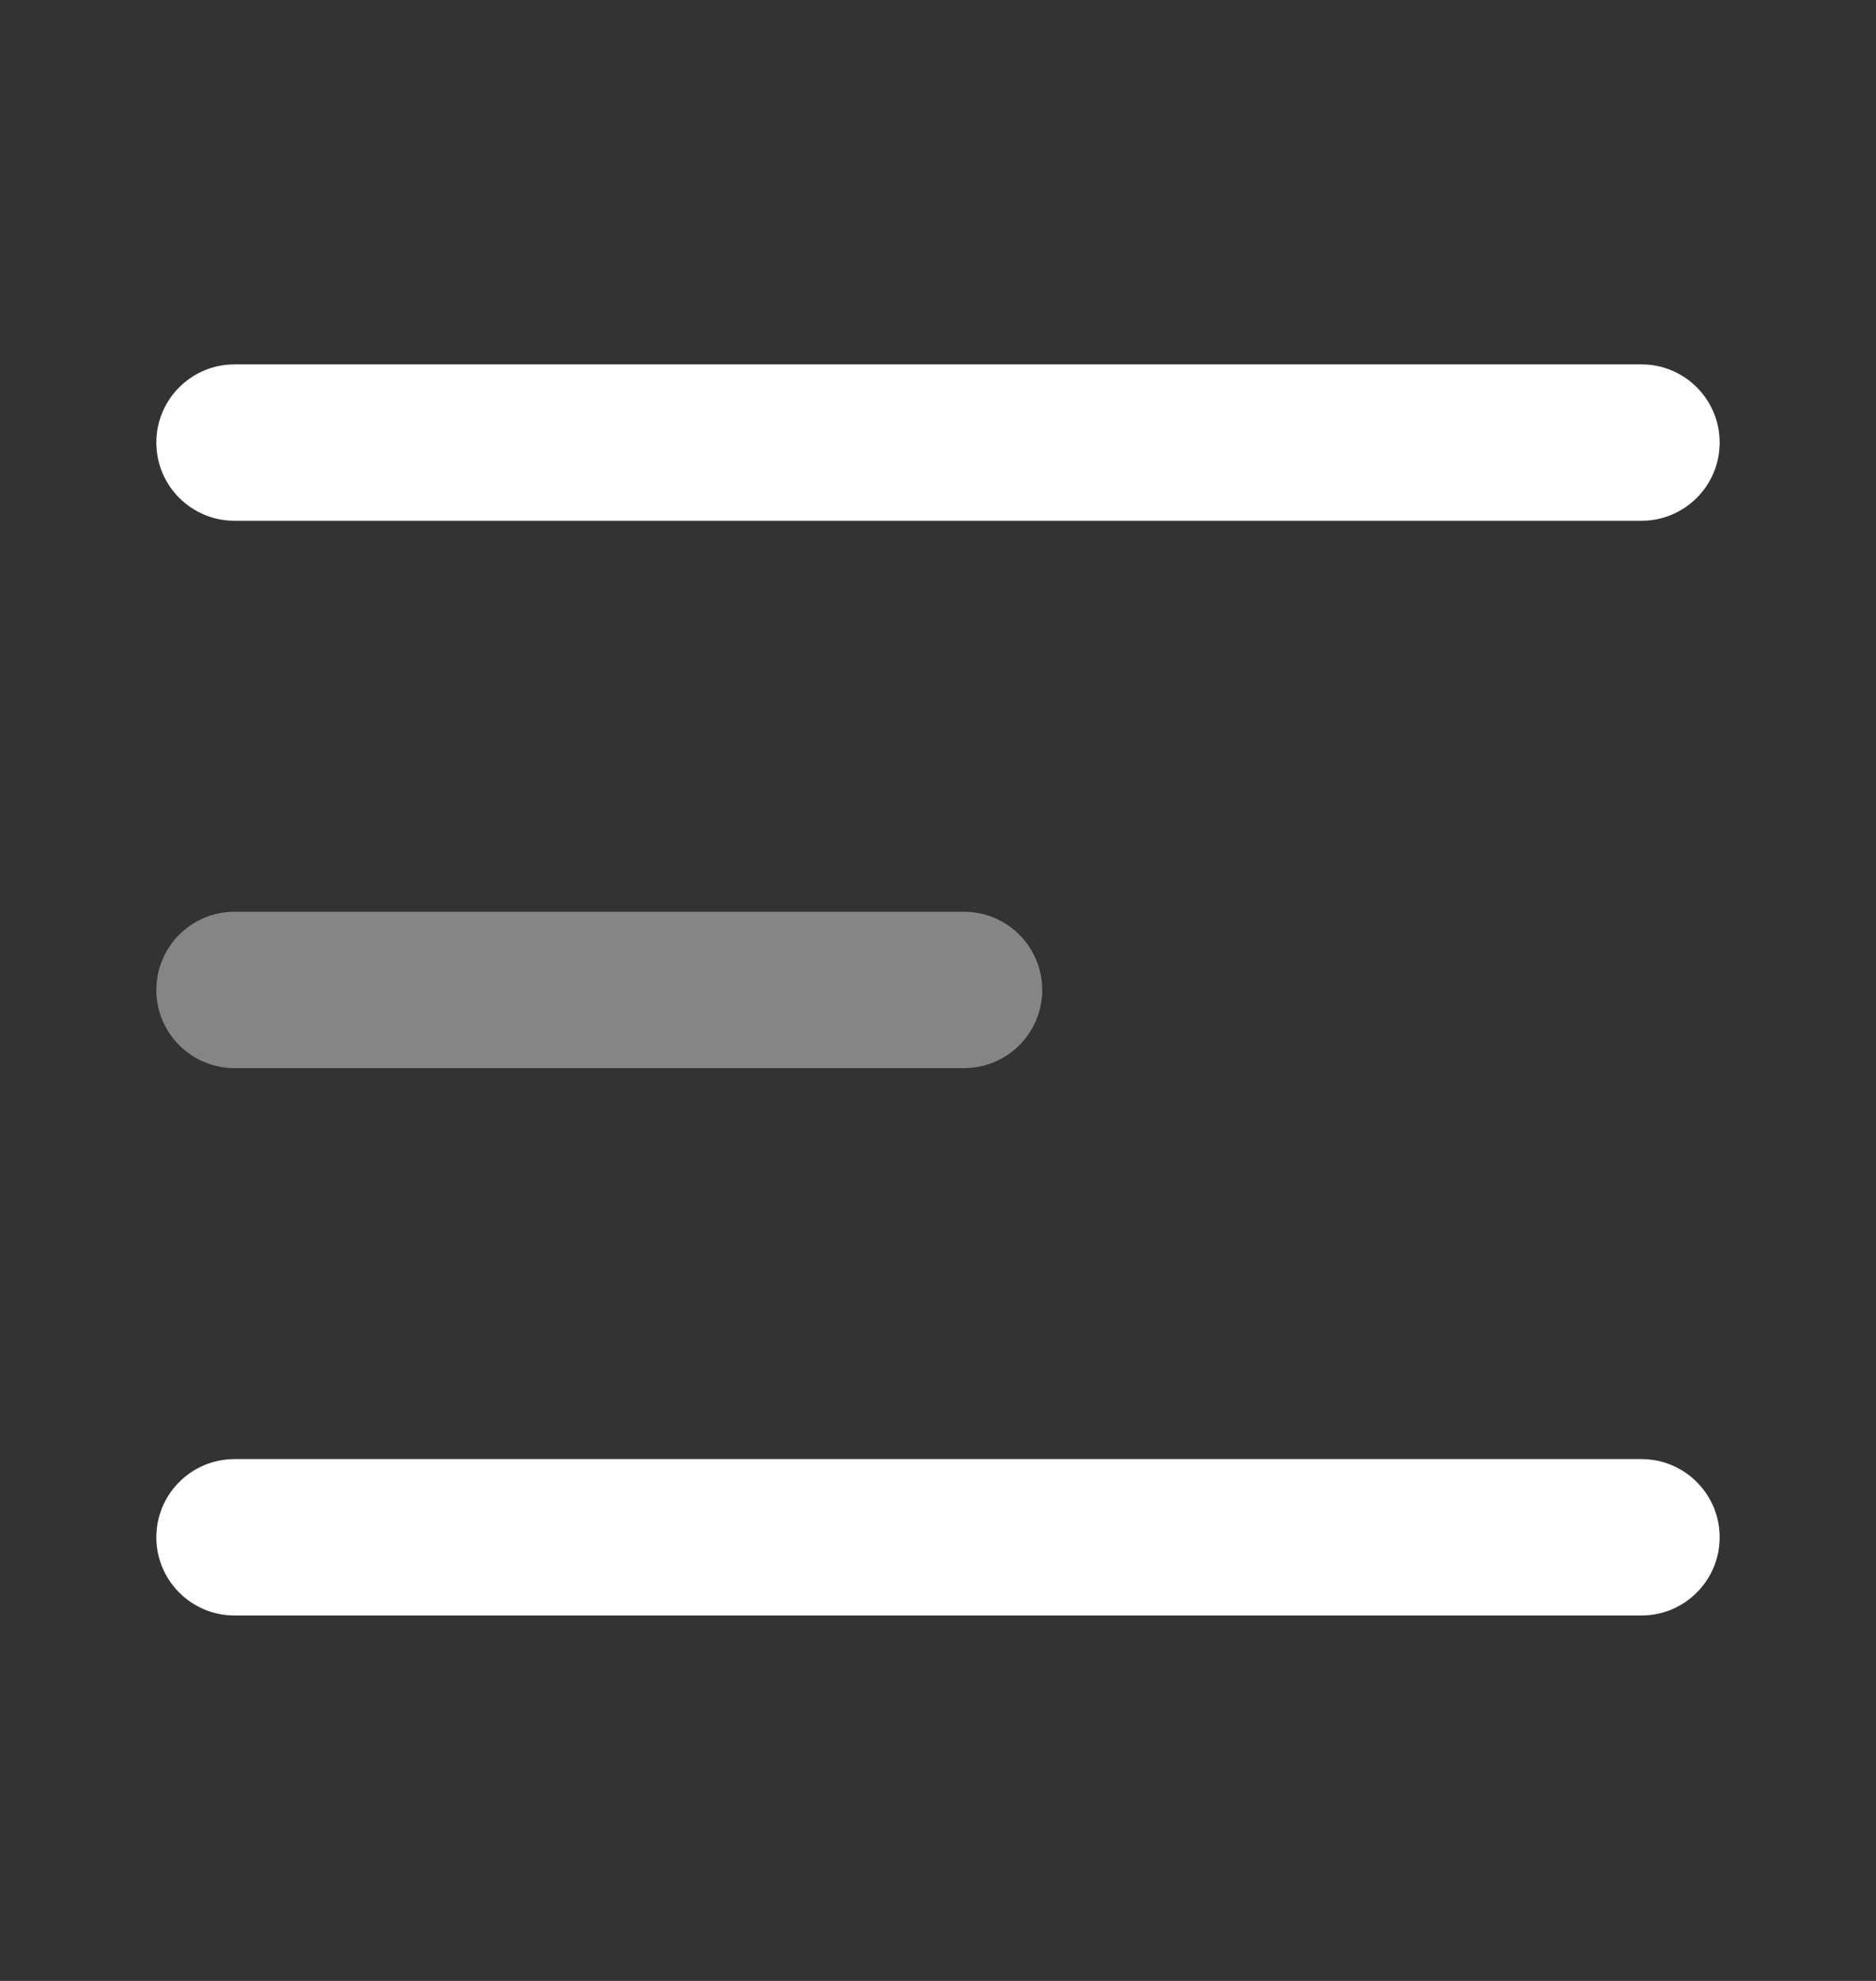
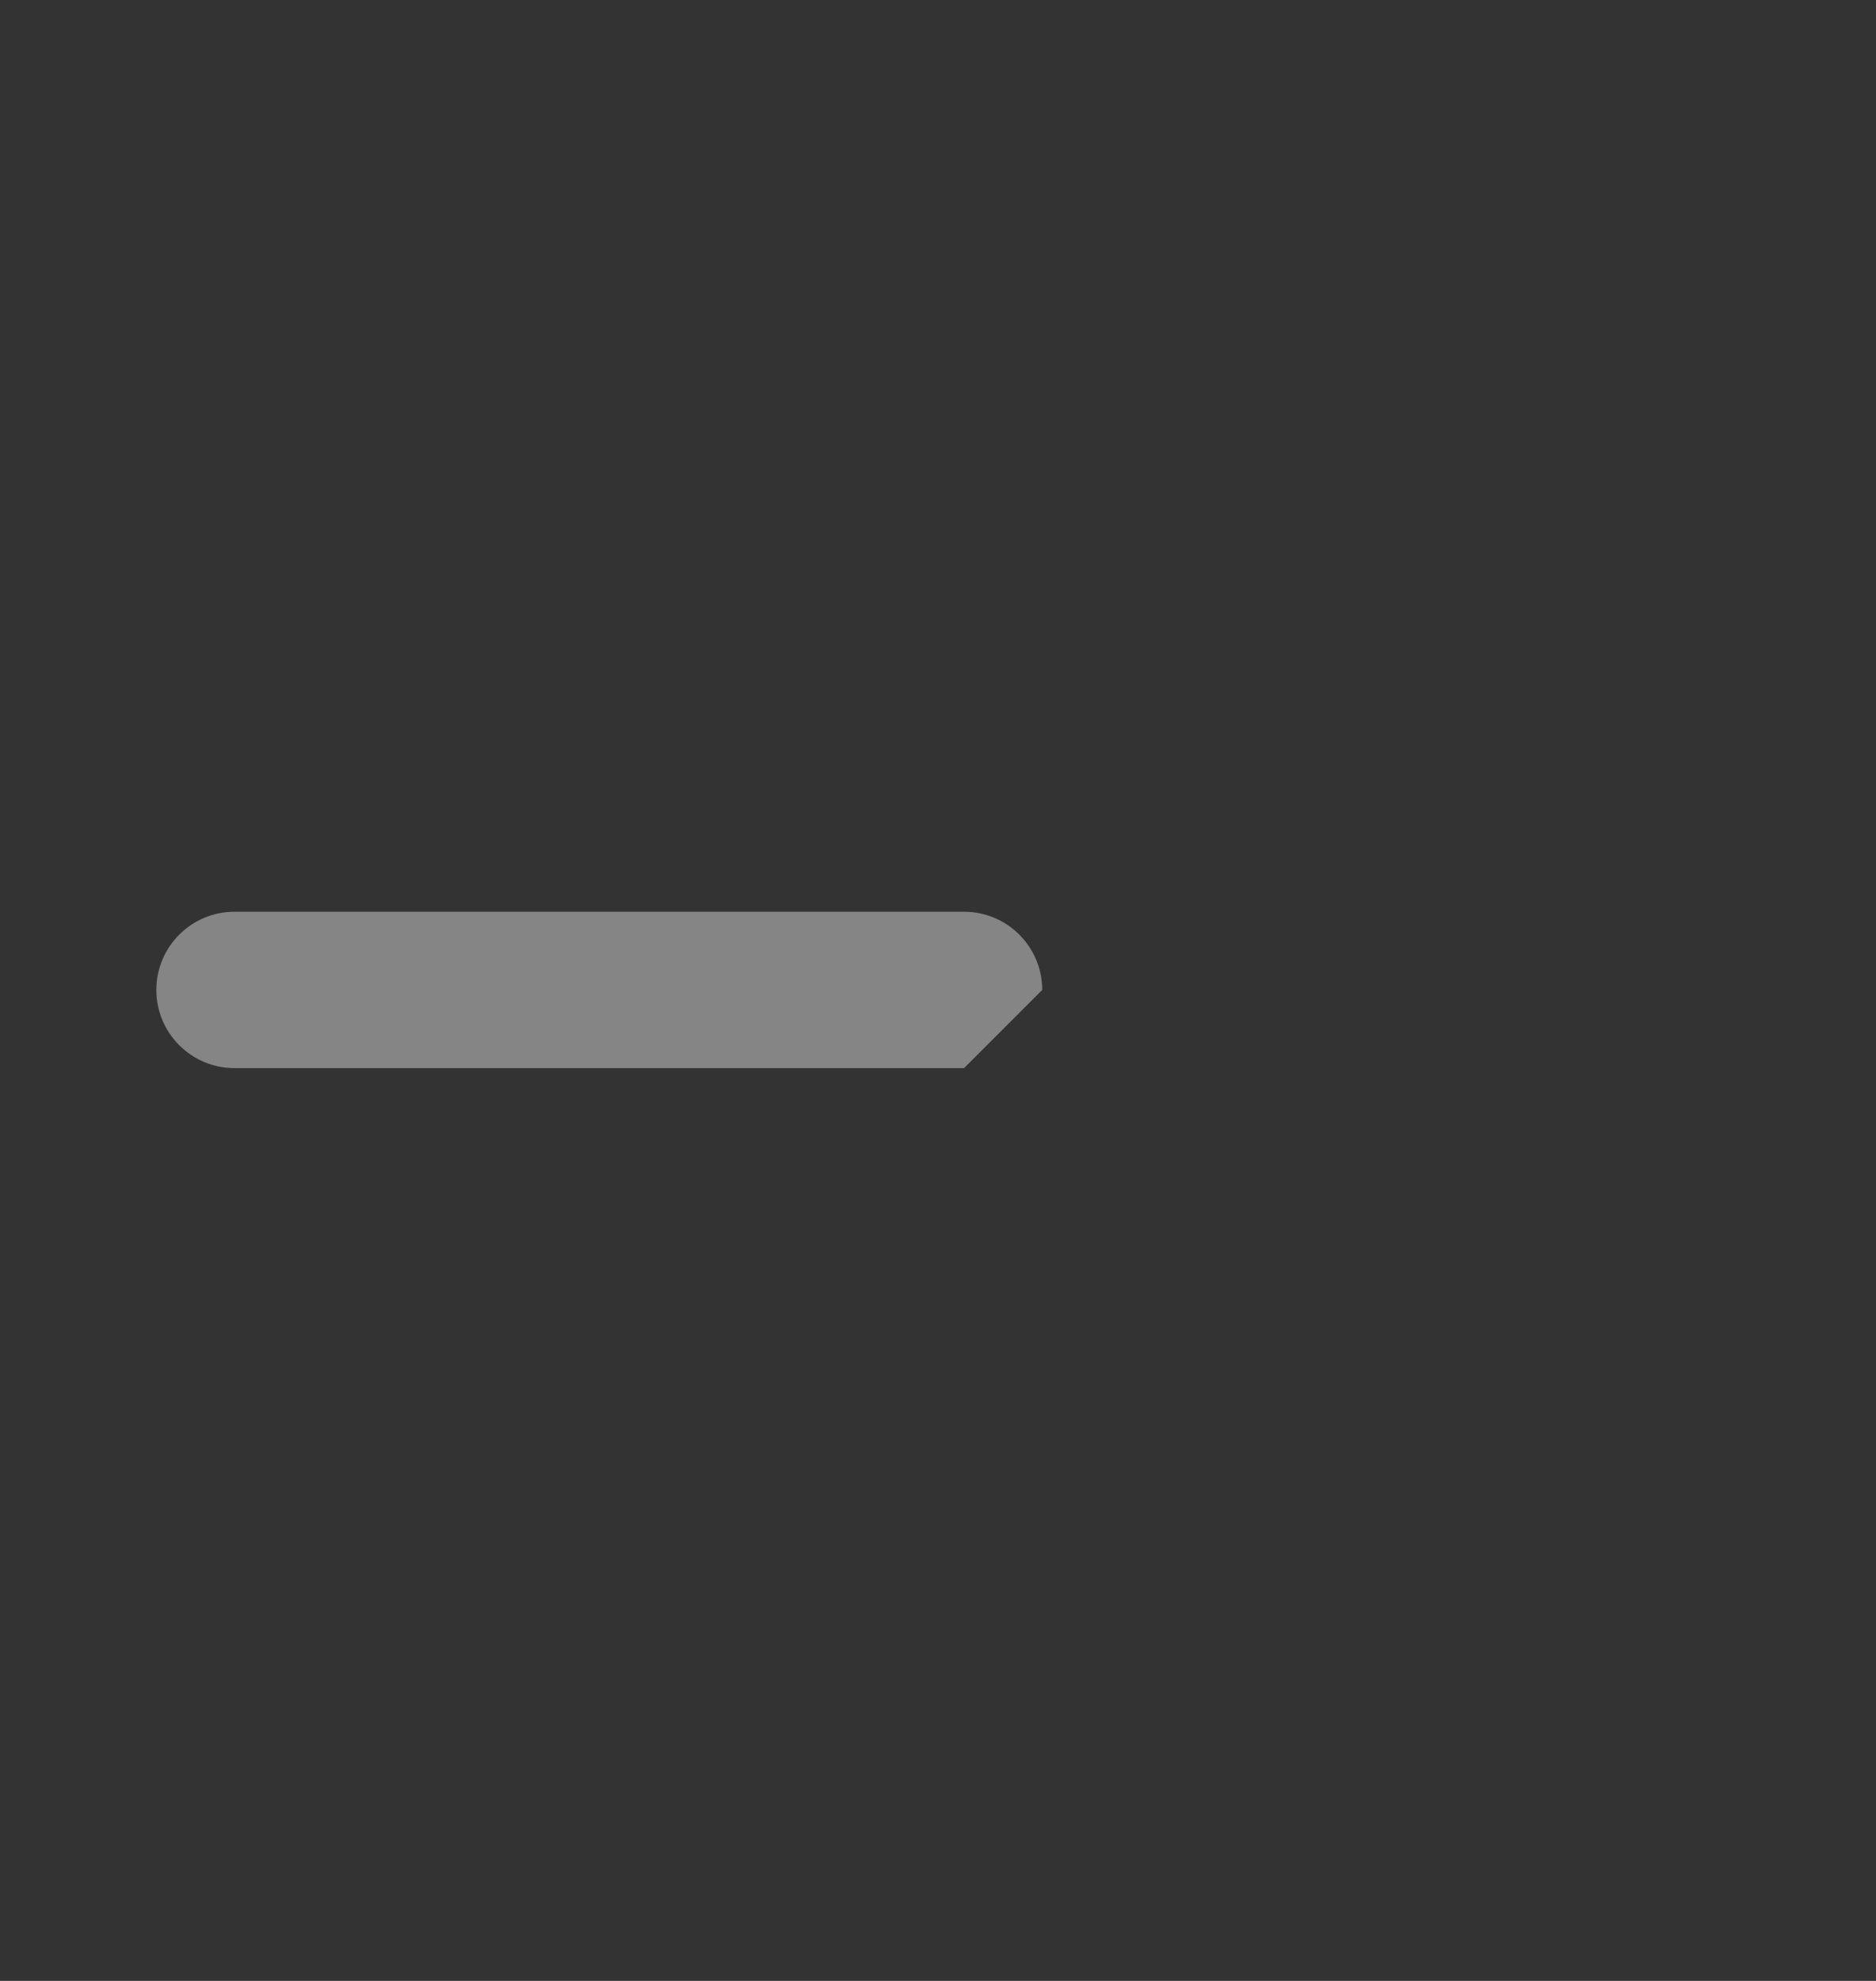
<svg xmlns="http://www.w3.org/2000/svg" width="18" height="19" viewBox="0 0 18 19" fill="none">
  <rect x="0" y="0" width="18" height="19" fill="#333333" stroke="none" />
-   <path opacity="0.4" d="M9.25 10.245H2.25C1.836 10.245 1.5 9.909 1.5 9.495C1.5 9.081 1.836 8.745 2.25 8.745H9.25C9.664 8.745 10 9.081 10 9.495C10 9.909 9.664 10.245 9.25 10.245Z" fill="white" />
-   <path d="M15.75 15.495H2.25C1.836 15.495 1.5 15.159 1.5 14.745C1.5 14.331 1.836 13.995 2.25 13.995H15.75C16.164 13.995 16.5 14.331 16.5 14.745C16.5 15.159 16.164 15.495 15.75 15.495Z" fill="white" />
-   <path d="M15.75 4.995H2.25C1.836 4.995 1.5 4.659 1.5 4.245C1.5 3.831 1.836 3.495 2.25 3.495H15.75C16.164 3.495 16.5 3.831 16.5 4.245C16.5 4.659 16.164 4.995 15.75 4.995Z" fill="white" />
+   <path opacity="0.4" d="M9.25 10.245H2.25C1.836 10.245 1.5 9.909 1.5 9.495C1.5 9.081 1.836 8.745 2.25 8.745H9.25C9.664 8.745 10 9.081 10 9.495Z" fill="white" />
</svg>